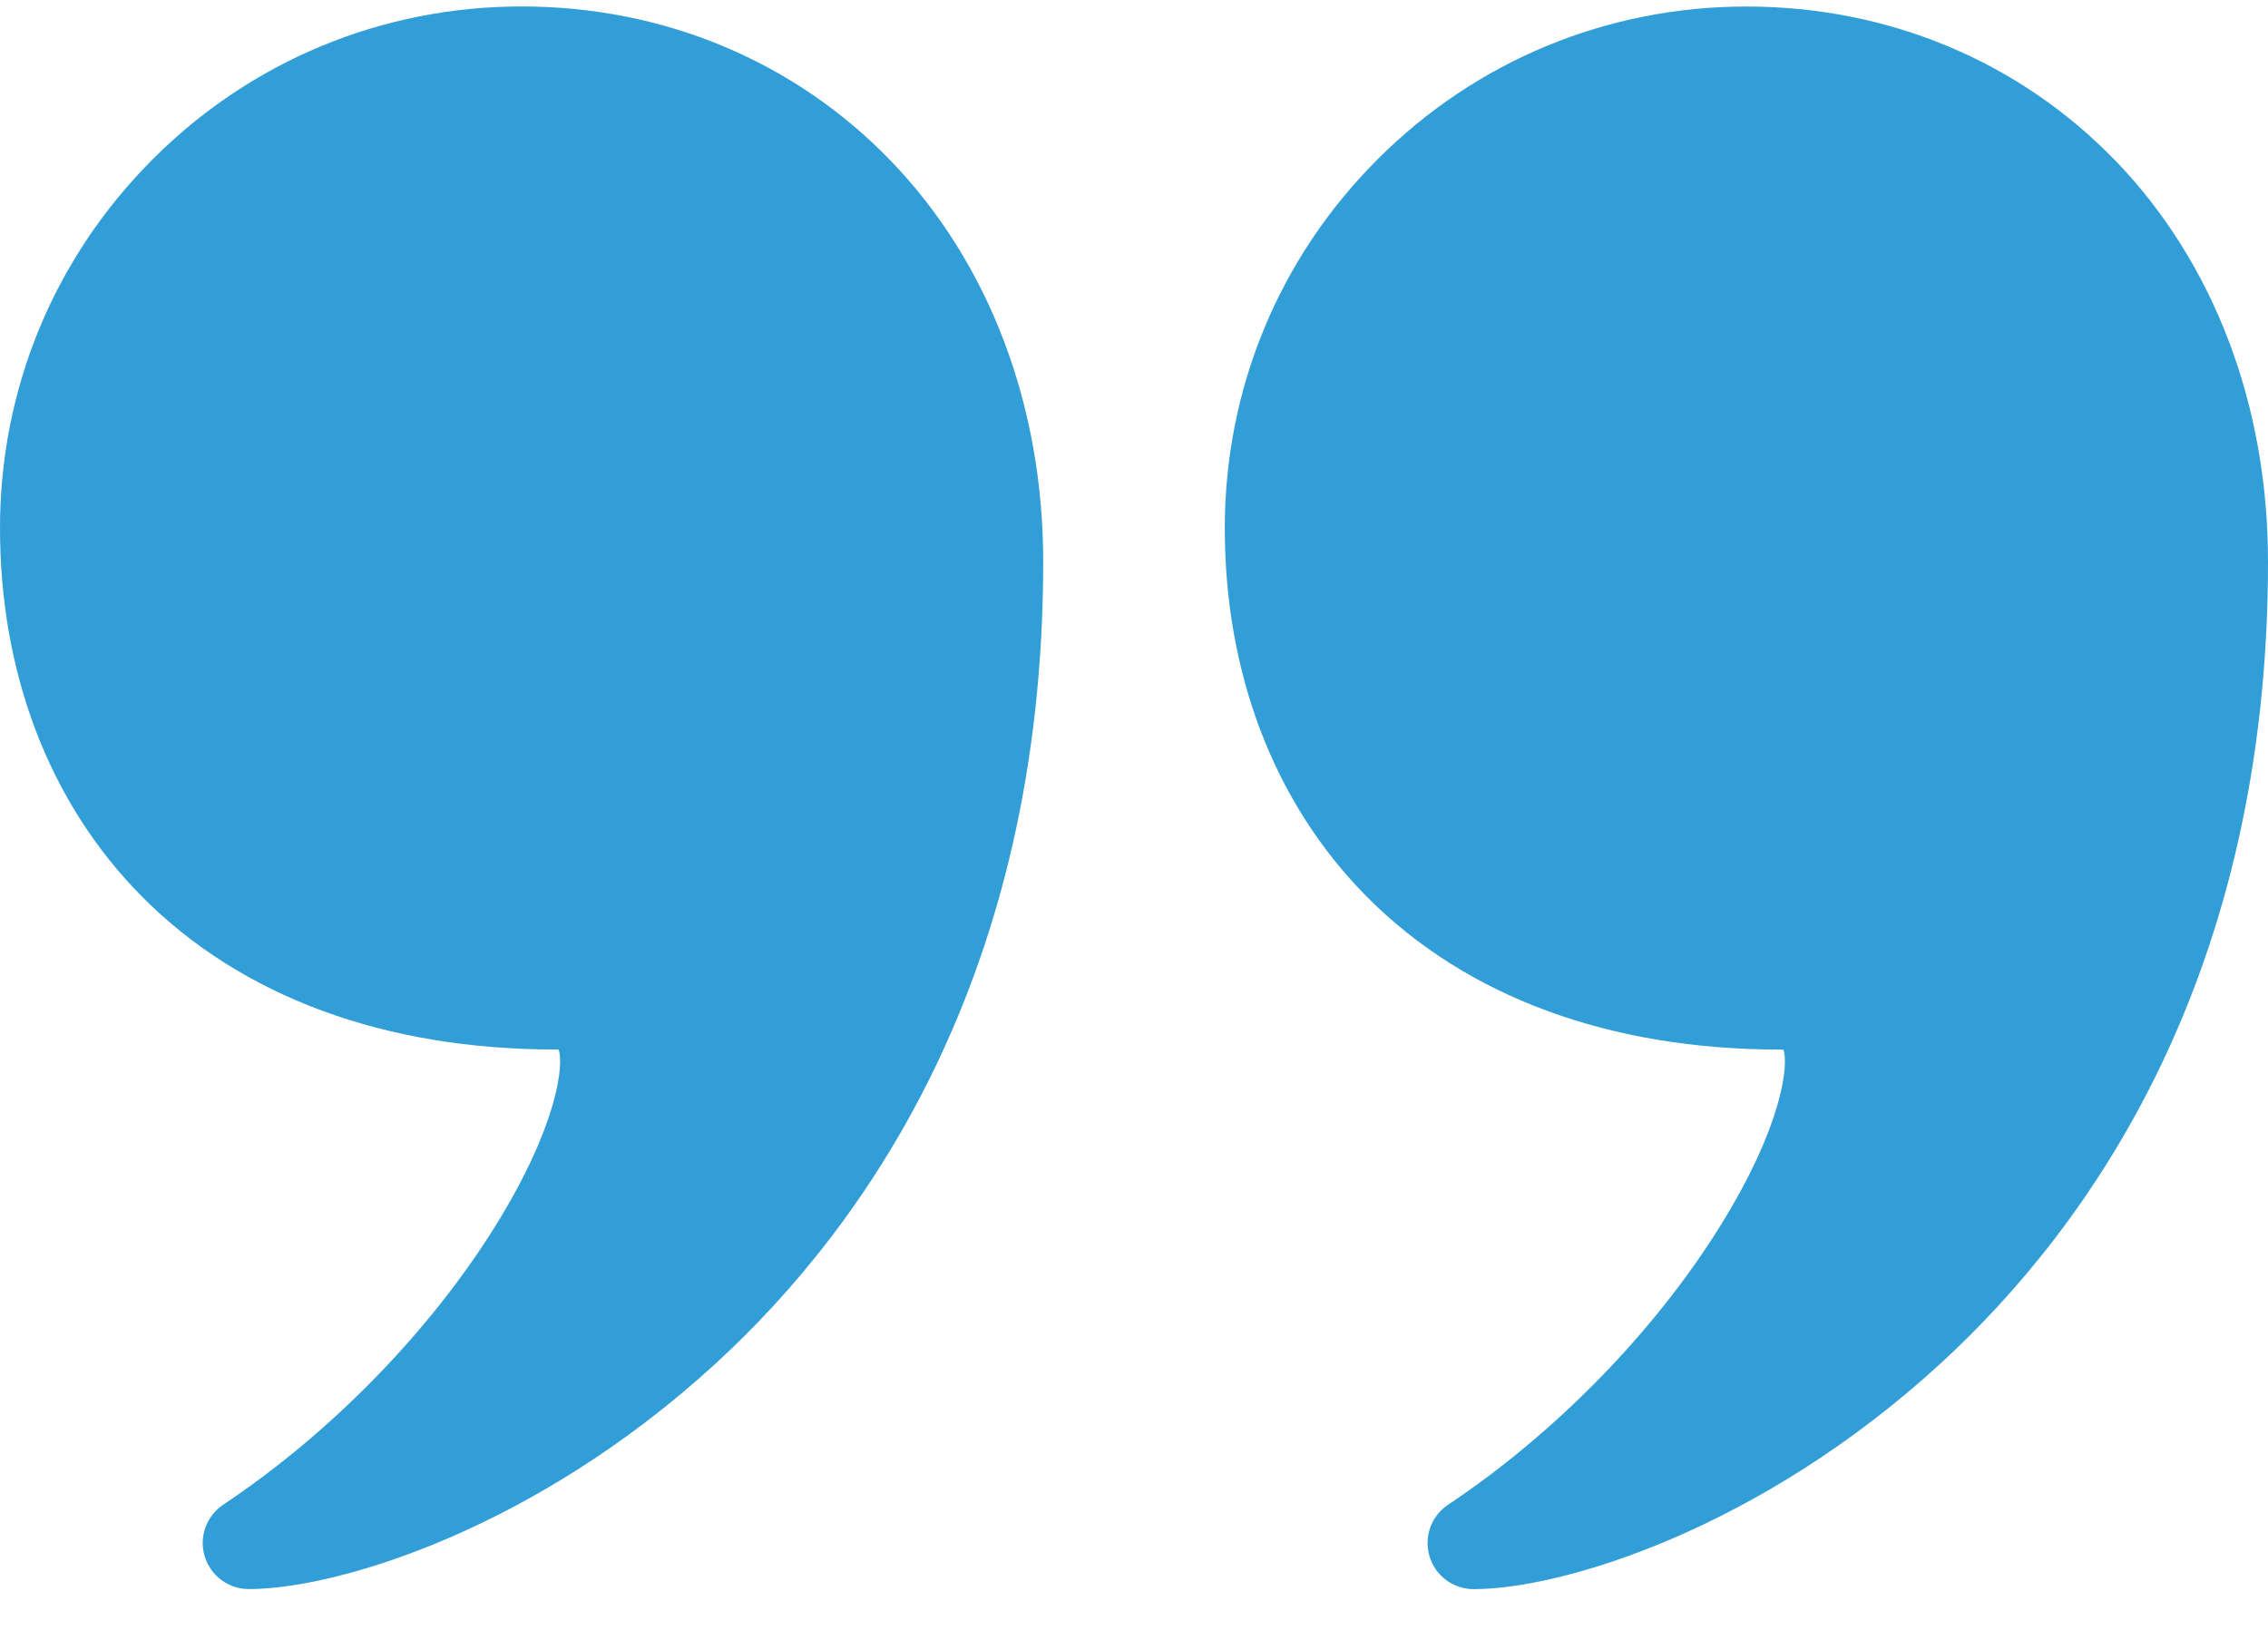
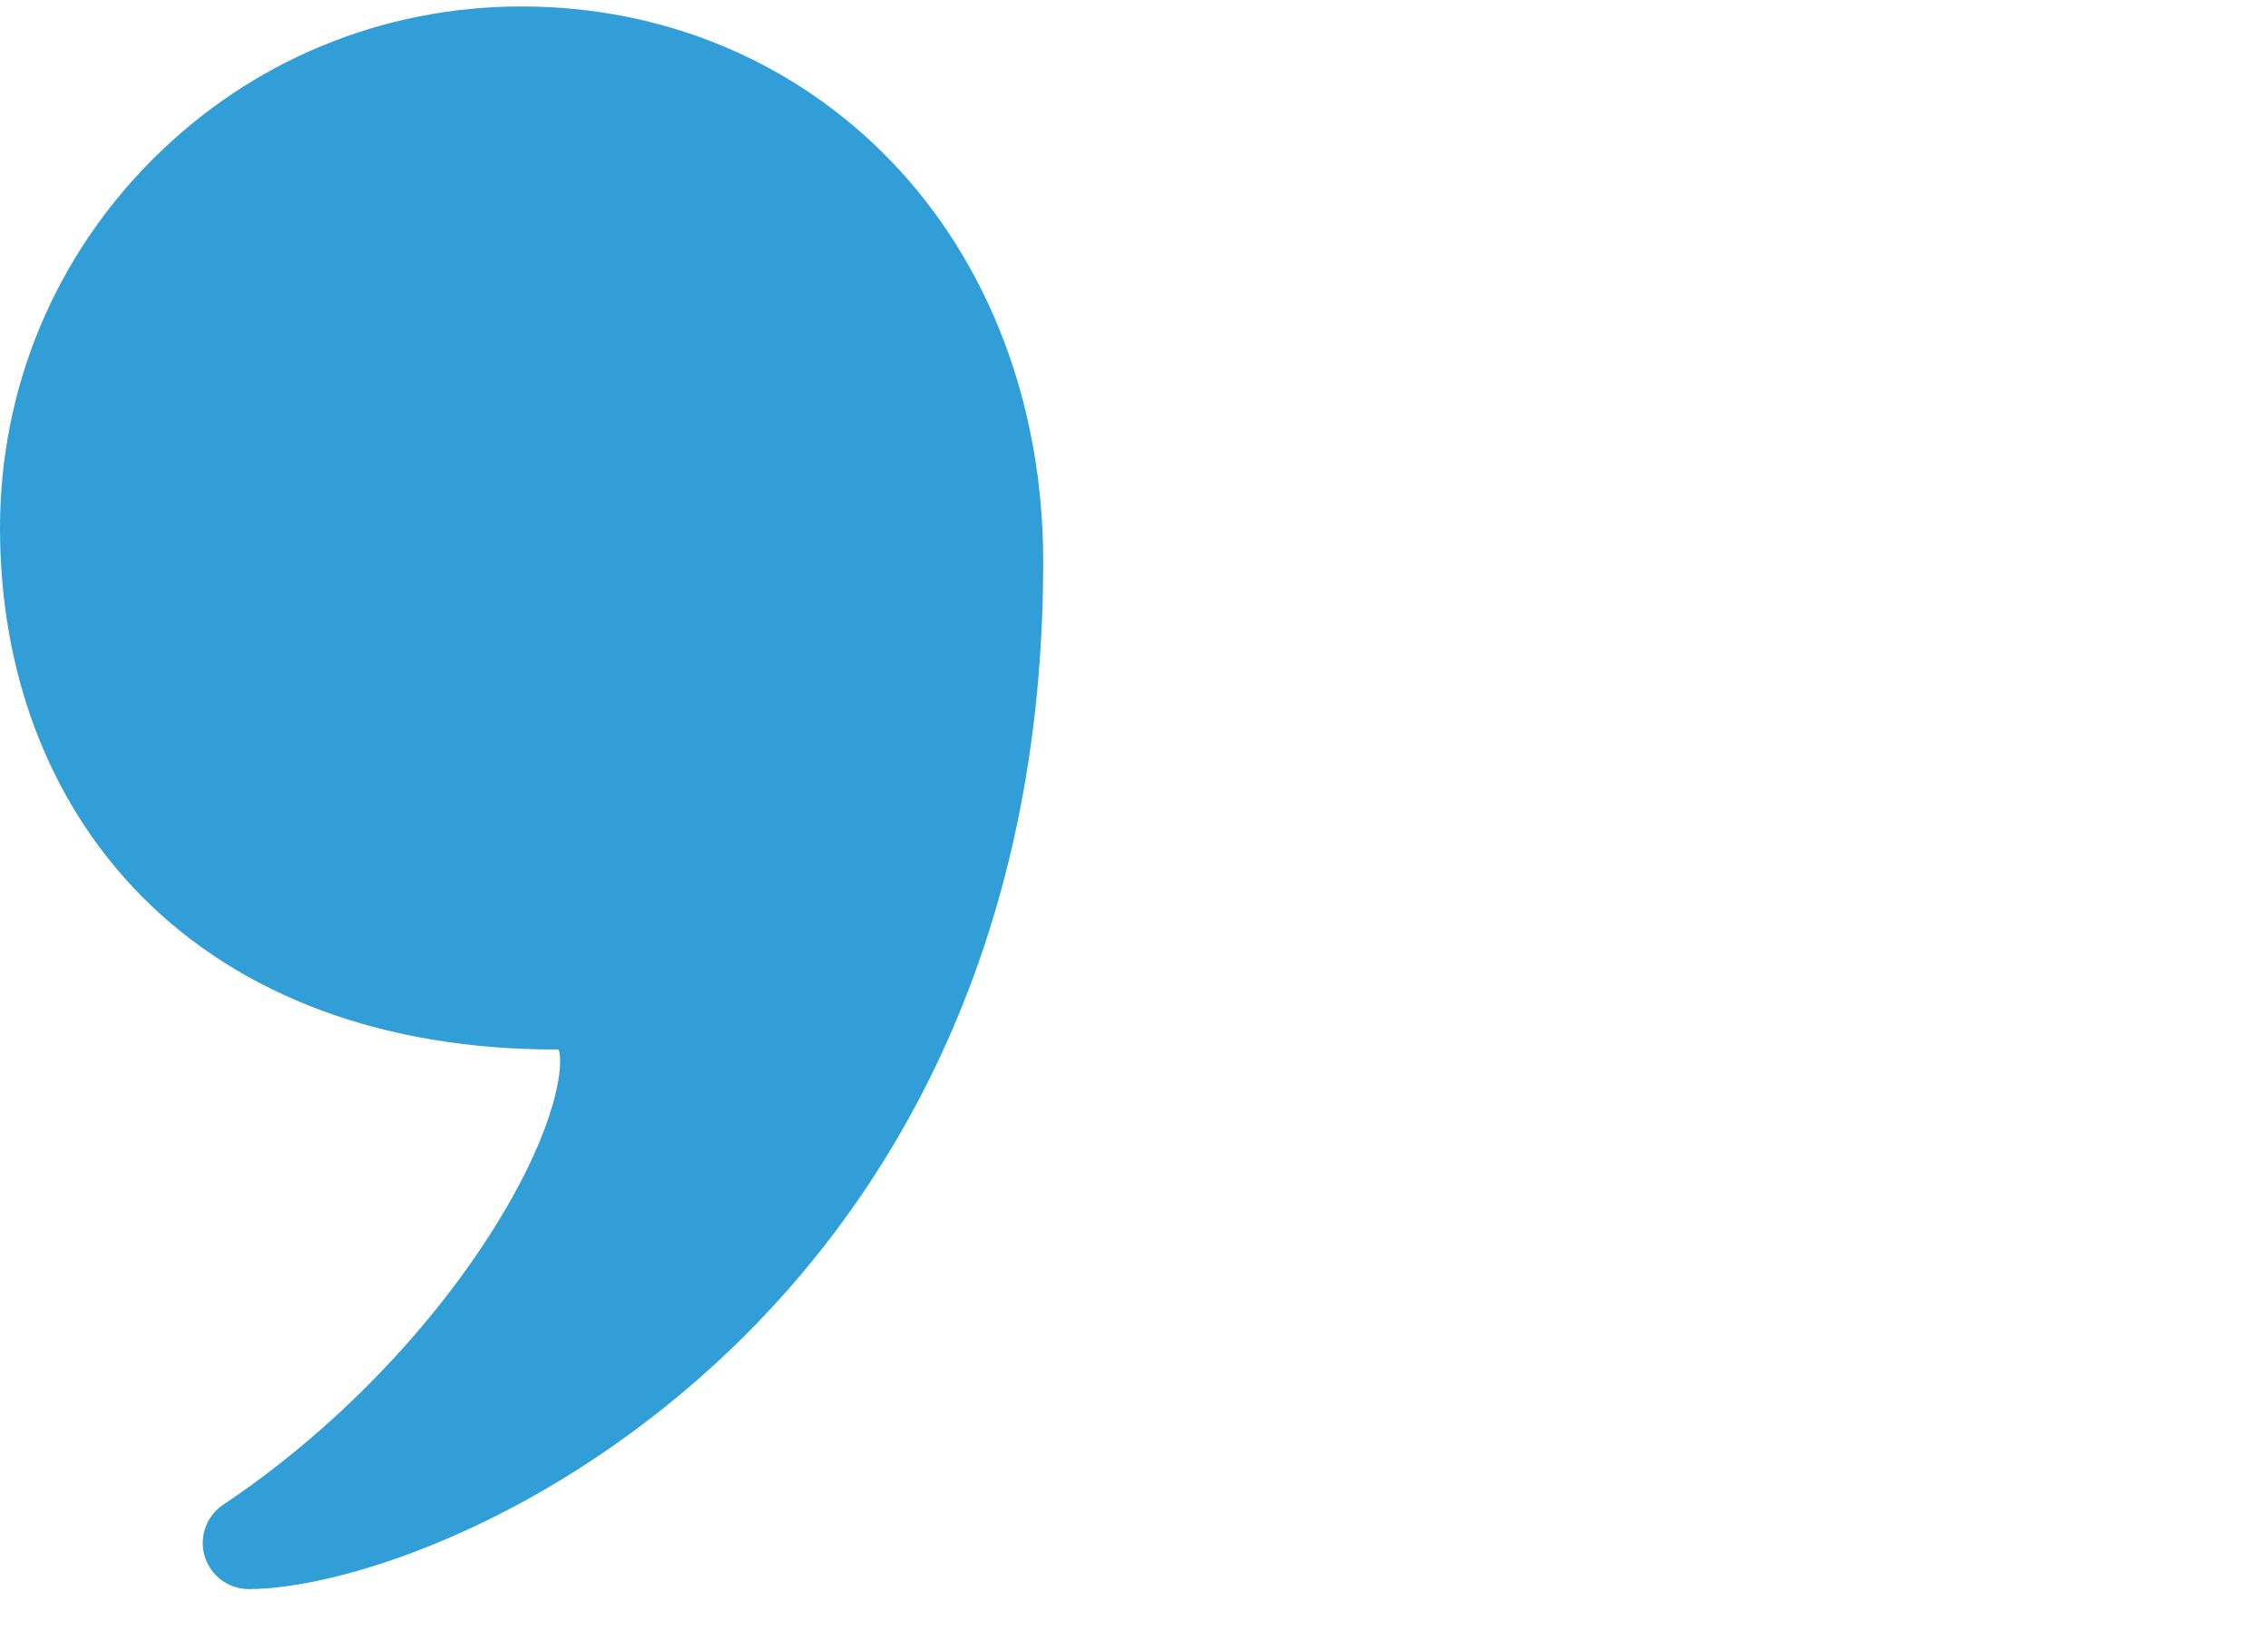
<svg xmlns="http://www.w3.org/2000/svg" width="32" height="23" viewBox="0 0 32 23" fill="none">
  <path d="M7.36 0.091C5.393 0.091 3.545 0.856 2.156 2.246C0.765 3.637 0 5.485 0 7.451C0 8.461 0.168 9.417 0.498 10.292C0.84 11.195 1.346 11.989 2.004 12.653C3.404 14.064 5.422 14.81 7.839 14.81C7.858 14.81 7.872 14.811 7.882 14.812C7.955 15.012 7.878 15.867 6.994 17.293C6.067 18.787 4.665 20.223 3.15 21.233C2.912 21.392 2.805 21.688 2.888 21.962C2.971 22.236 3.224 22.424 3.511 22.424C4.763 22.424 7.548 21.578 10.092 19.246C12.203 17.311 14.719 13.777 14.719 7.929C14.719 5.719 13.956 3.71 12.572 2.273C11.217 0.866 9.365 0.091 7.36 0.091L7.36 0.091Z" fill="#319ED8" />
-   <path d="M29.853 2.274C28.497 0.867 26.646 0.092 24.641 0.092C22.675 0.092 20.826 0.857 19.437 2.248C18.046 3.638 17.281 5.486 17.281 7.452C17.281 8.462 17.449 9.419 17.779 10.293C18.121 11.197 18.627 11.99 19.285 12.654C20.685 14.065 22.703 14.811 25.12 14.811C25.139 14.811 25.153 14.812 25.163 14.813C25.236 15.013 25.16 15.868 24.275 17.294C23.348 18.788 21.947 20.224 20.431 21.234C20.193 21.393 20.087 21.689 20.17 21.963C20.253 22.238 20.505 22.425 20.792 22.425C22.044 22.425 24.829 21.579 27.373 19.247C29.484 17.312 32 13.778 32 7.93C32.001 5.72 31.238 3.711 29.854 2.274L29.853 2.274Z" fill="#319ED8" />
</svg>